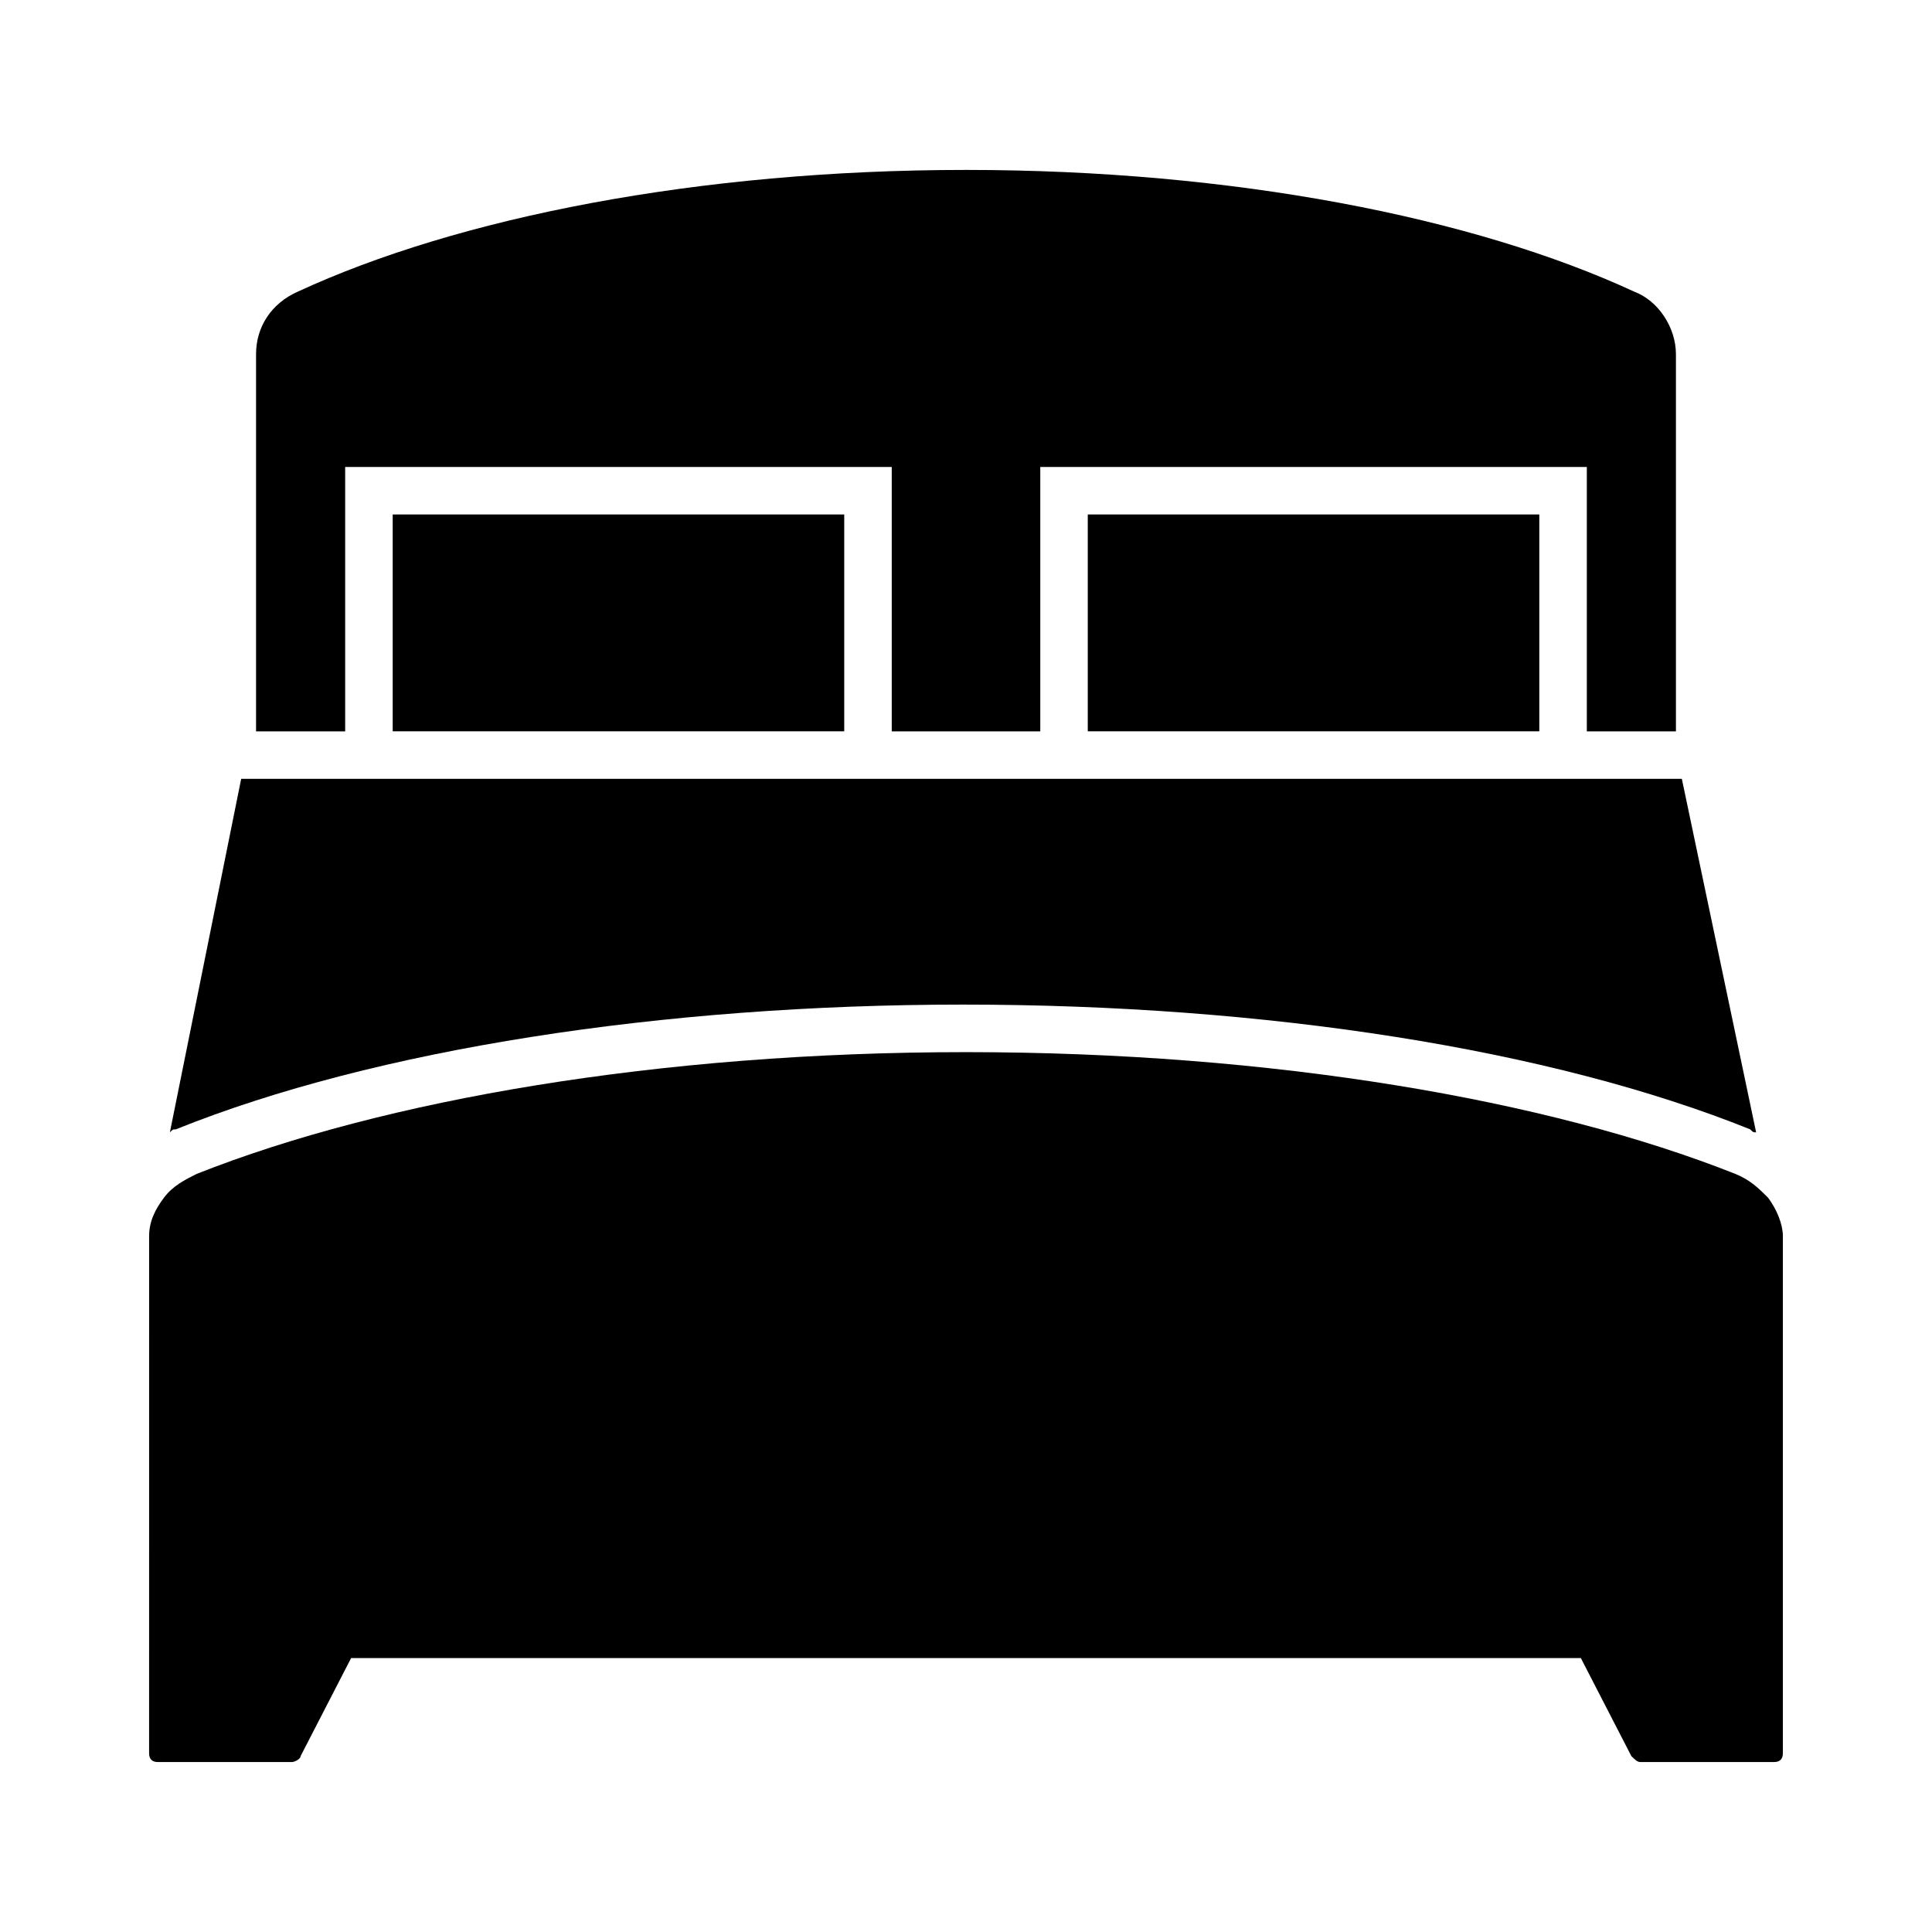
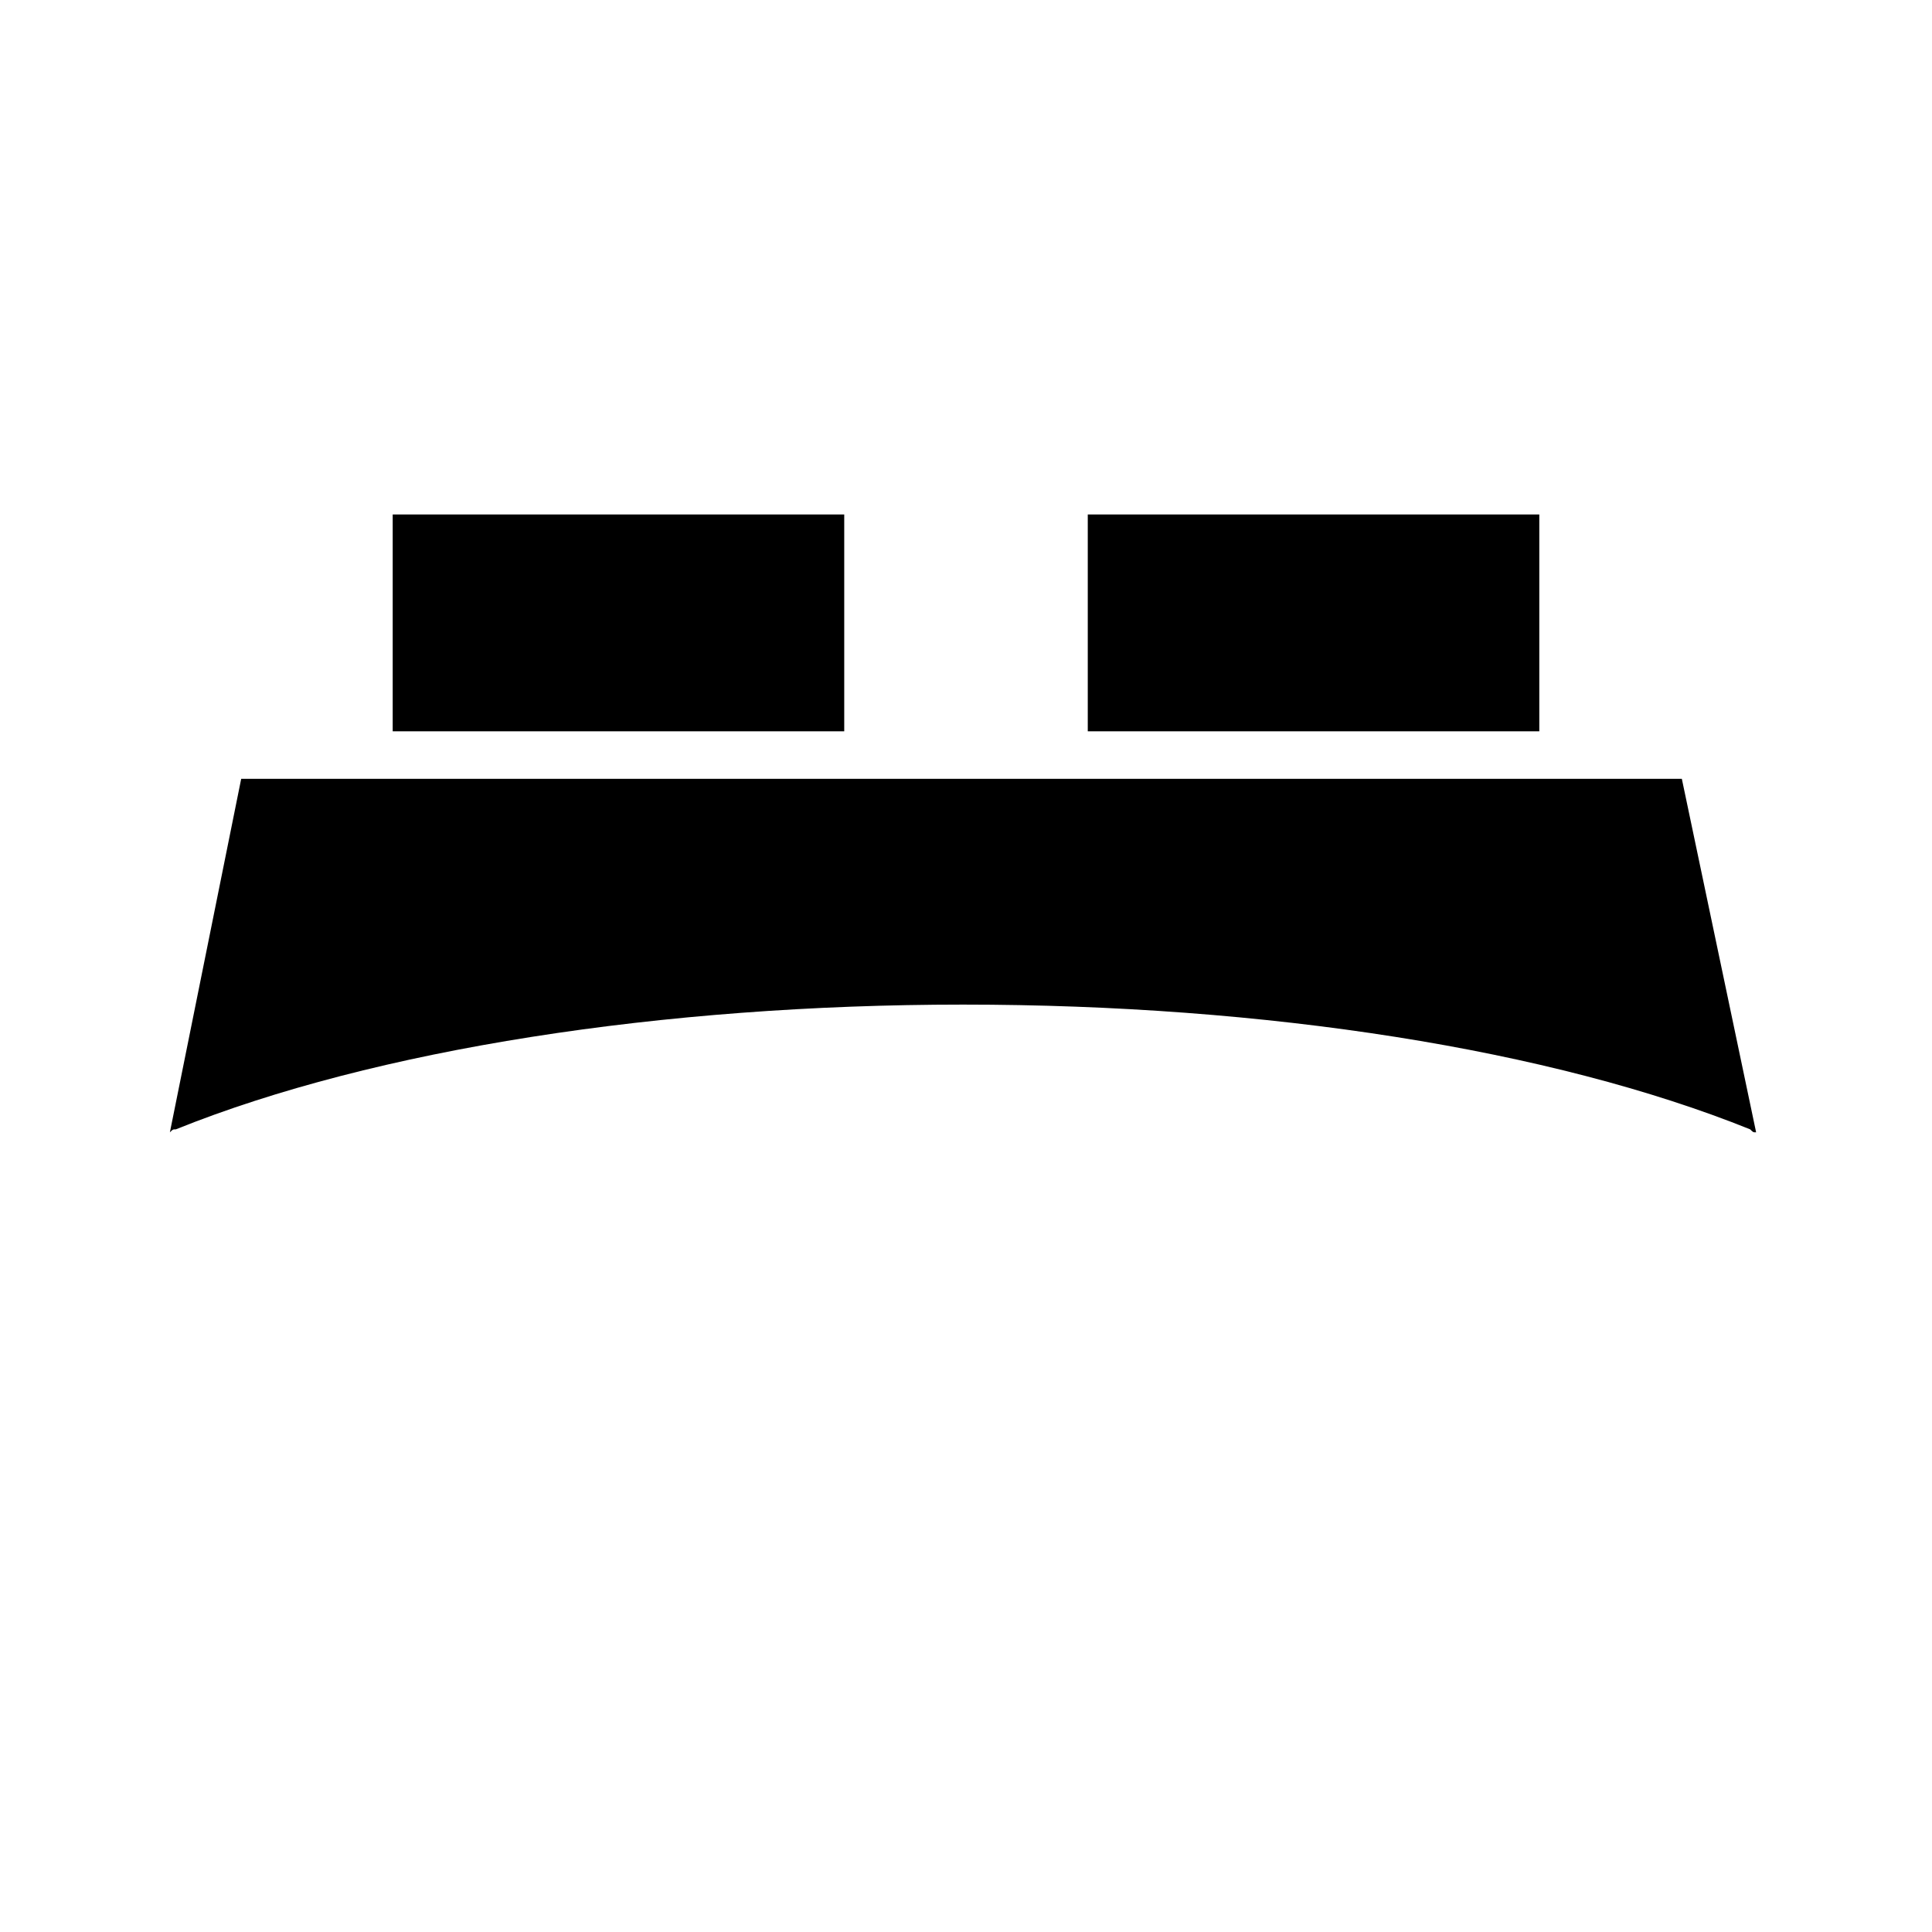
<svg xmlns="http://www.w3.org/2000/svg" fill="#000000" width="800px" height="800px" version="1.1" viewBox="144 144 512 512">
  <g>
-     <path d="m616.48 471.63v136.97c0 1.574-0.789 2.363-2.363 2.363h-35.426c-0.789 0-1.574-0.789-2.363-1.574l-13.383-25.977h-325.9l-13.383 25.977c0 0.789-1.574 1.574-2.363 1.574h-35.422c-1.574 0-2.363-0.789-2.363-2.363l0.004-136.97c0-3.938 1.574-7.086 3.938-10.234 2.363-3.148 5.512-4.723 8.66-6.297 49.594-19.68 122.8-32.273 203.89-32.273 81.082 0 154.29 12.594 203.89 32.273 3.938 1.574 6.297 3.938 8.66 6.297 2.356 3.152 3.93 7.086 3.93 10.234z" />
-     <path d="m588.14 237.84v99.977h-23.617v-70.062h-144.84v70.062h-39.359v-70.062h-144.85v70.062h-23.617v-99.977c0-7.086 3.938-13.383 11.02-16.531 42.512-19.68 106.27-32.277 177.12-32.277 70.848 0 134.61 12.594 177.12 32.273 6.297 2.363 11.02 9.449 11.02 16.535z" />
    <path d="m609.39 444.08c-0.789 0-0.789 0-1.574-0.789-52.742-21.254-128.31-33.062-208.61-33.062-79.508 0-155.87 11.809-208.61 33.062-0.789 0-0.789 0-1.574 0.789l18.895-93.676h381.79z" />
    <path d="m248.07 280.34h119.66v57.465h-119.66z" />
    <path d="m432.27 280.34h119.66v57.465h-119.66z" />
  </g>
</svg>